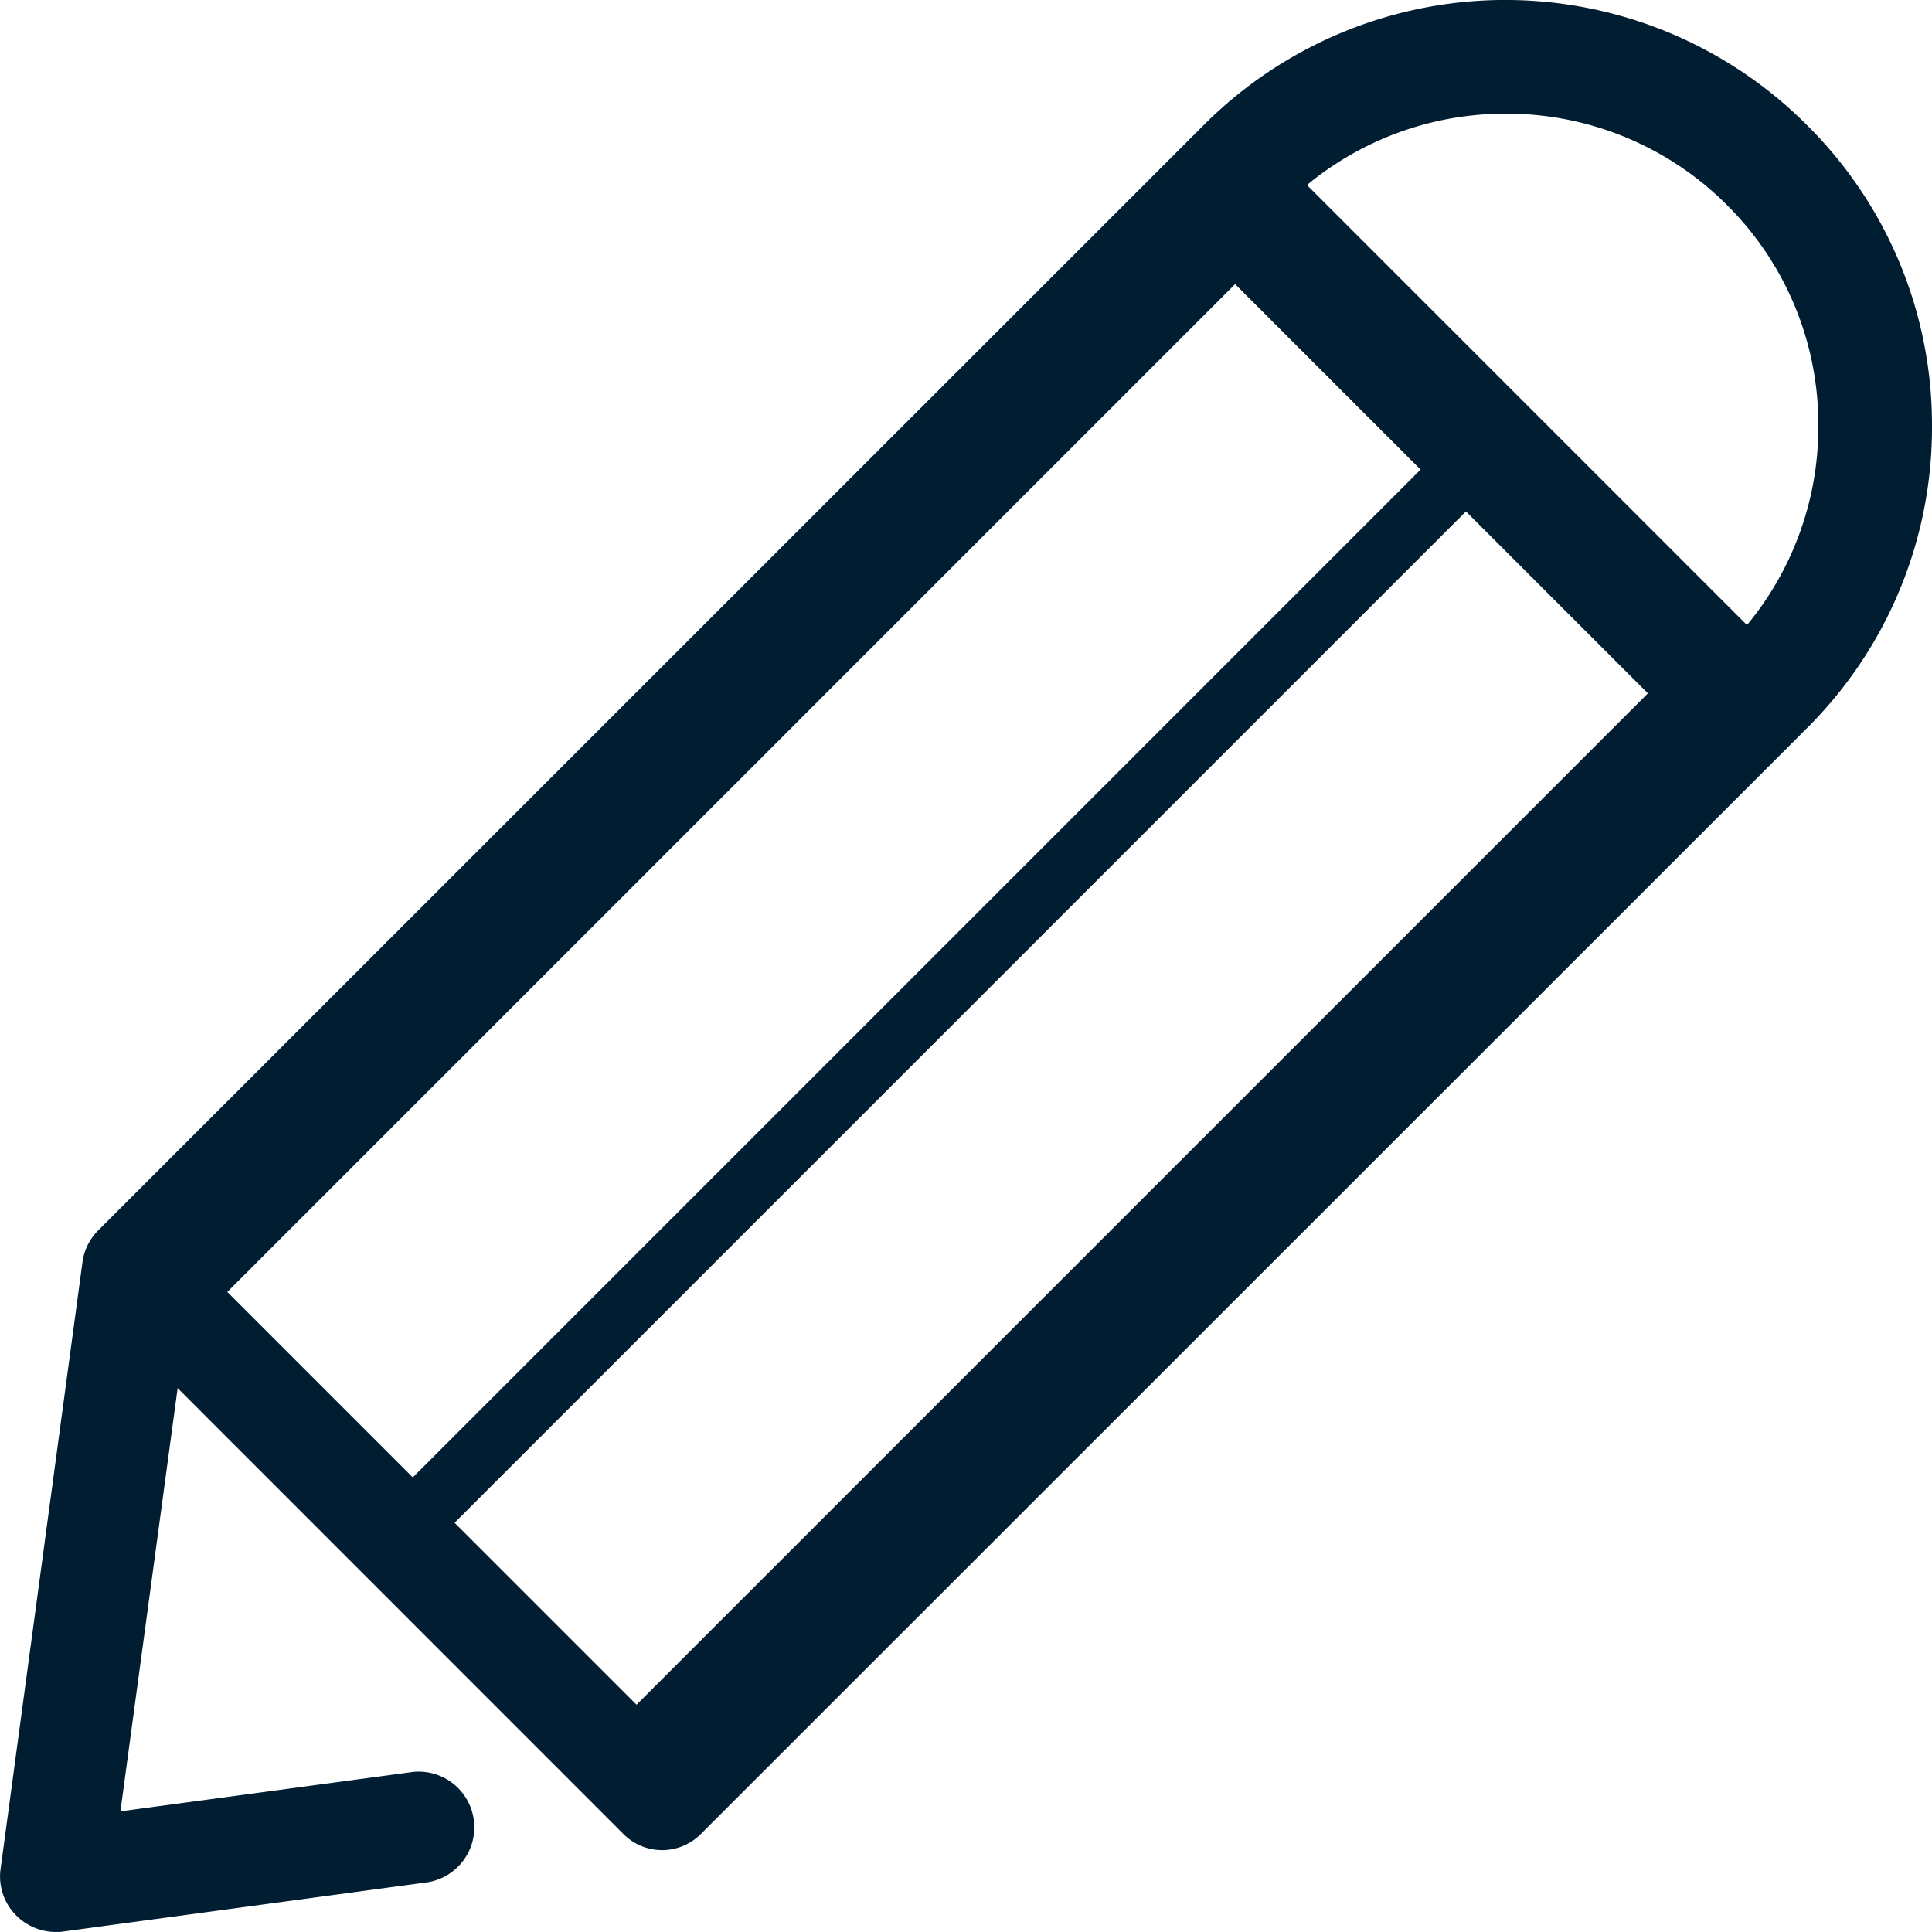
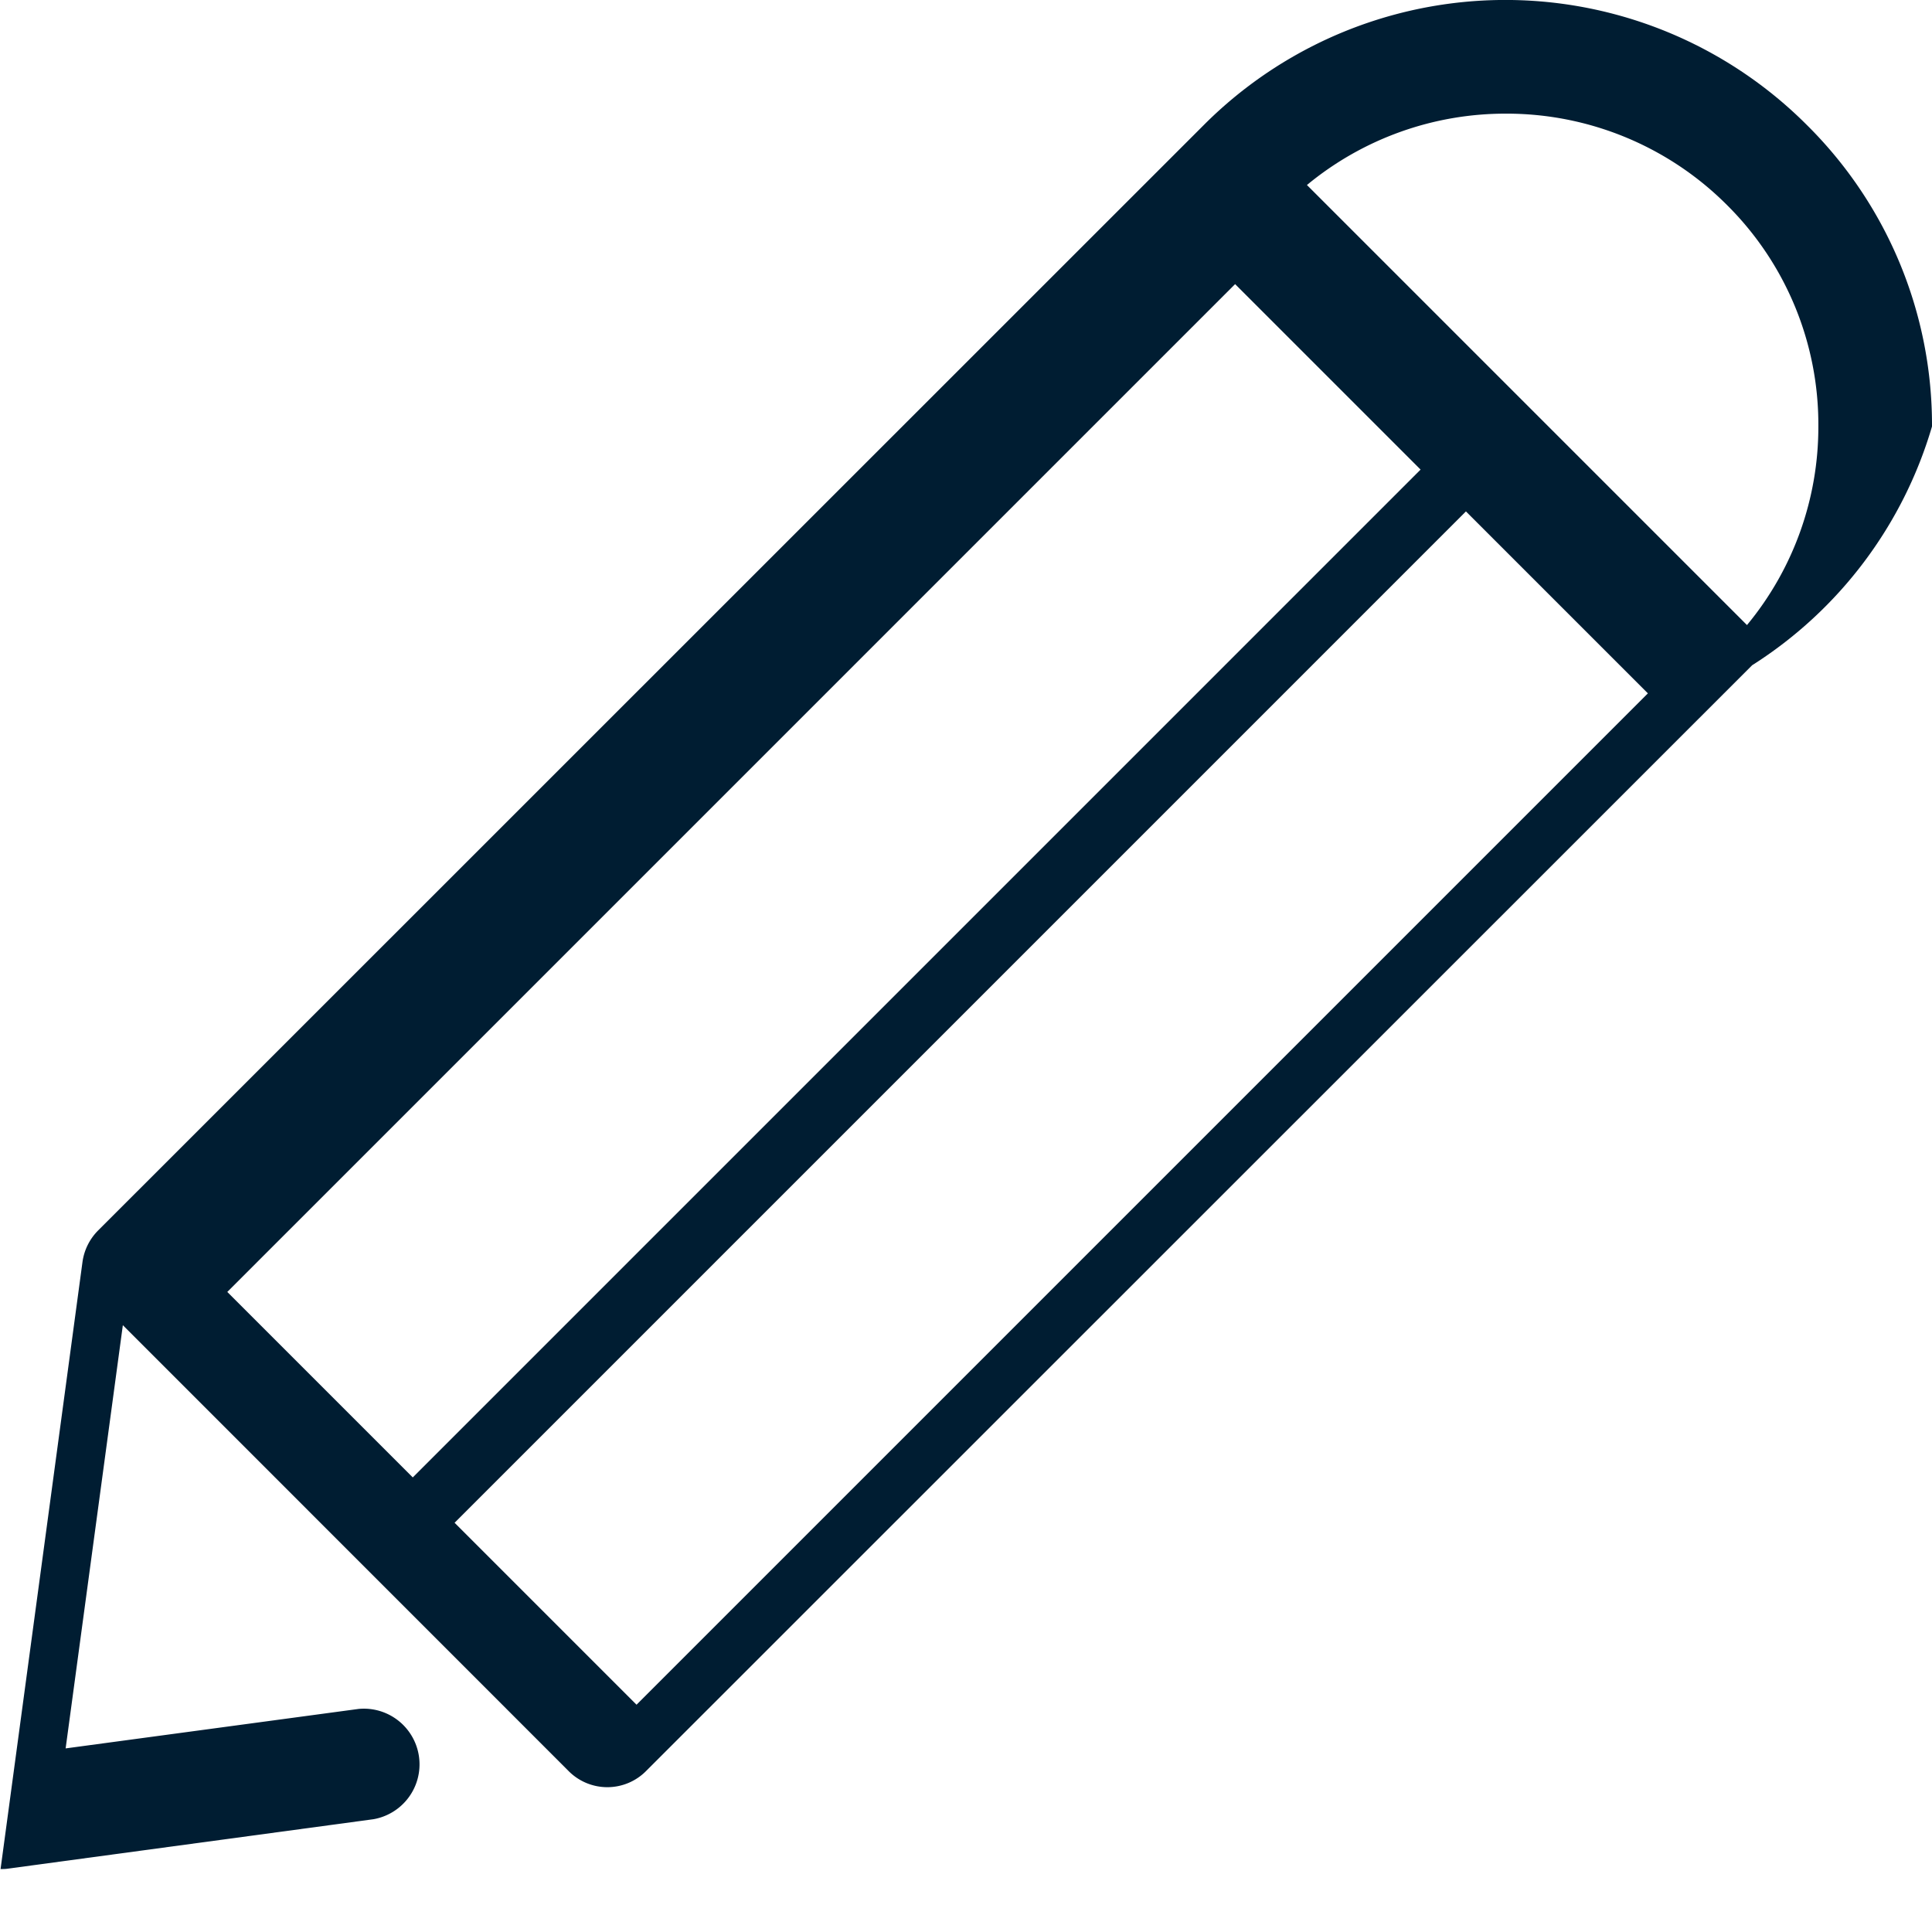
<svg xmlns="http://www.w3.org/2000/svg" width="34" height="34">
-   <path fill="#001D32" d="M31.798 2.2a7.498 7.498 0 00-10.613 0L1.726 21.655a.973.973 0 00-.275.558L.01 32.892a.97.97 0 00.276.818.99.99 0 00.688.29c.043 0 .087 0 .13-.007l6.433-.87a.98.98 0 00-.26-1.941l-5.158.695 1.007-7.448 7.838 7.84a.96.96 0 001.376 0l19.459-19.454A7.46 7.46 0 0034 7.505 7.43 7.43 0 0031.798 2.2zM21.736 5L25 8.264 7.264 26 4 22.736 21.736 5zM11.202 30L8 26.798 25.798 9 29 12.202 11.202 30zm19.542-19L23 3.256A5.482 5.482 0 0126.502 2a5.48 5.48 0 013.89 1.608A5.442 5.442 0 0132 7.498 5.466 5.466 0 0130.744 11z" />
+   <path fill="#001D32" d="M31.798 2.2a7.498 7.498 0 00-10.613 0L1.726 21.655a.973.973 0 00-.275.558L.01 32.892c.043 0 .087 0 .13-.007l6.433-.87a.98.98 0 00-.26-1.941l-5.158.695 1.007-7.448 7.838 7.84a.96.96 0 001.376 0l19.459-19.454A7.46 7.46 0 0034 7.505 7.43 7.43 0 0031.798 2.2zM21.736 5L25 8.264 7.264 26 4 22.736 21.736 5zM11.202 30L8 26.798 25.798 9 29 12.202 11.202 30zm19.542-19L23 3.256A5.482 5.482 0 0126.502 2a5.48 5.48 0 013.89 1.608A5.442 5.442 0 0132 7.498 5.466 5.466 0 0130.744 11z" />
</svg>